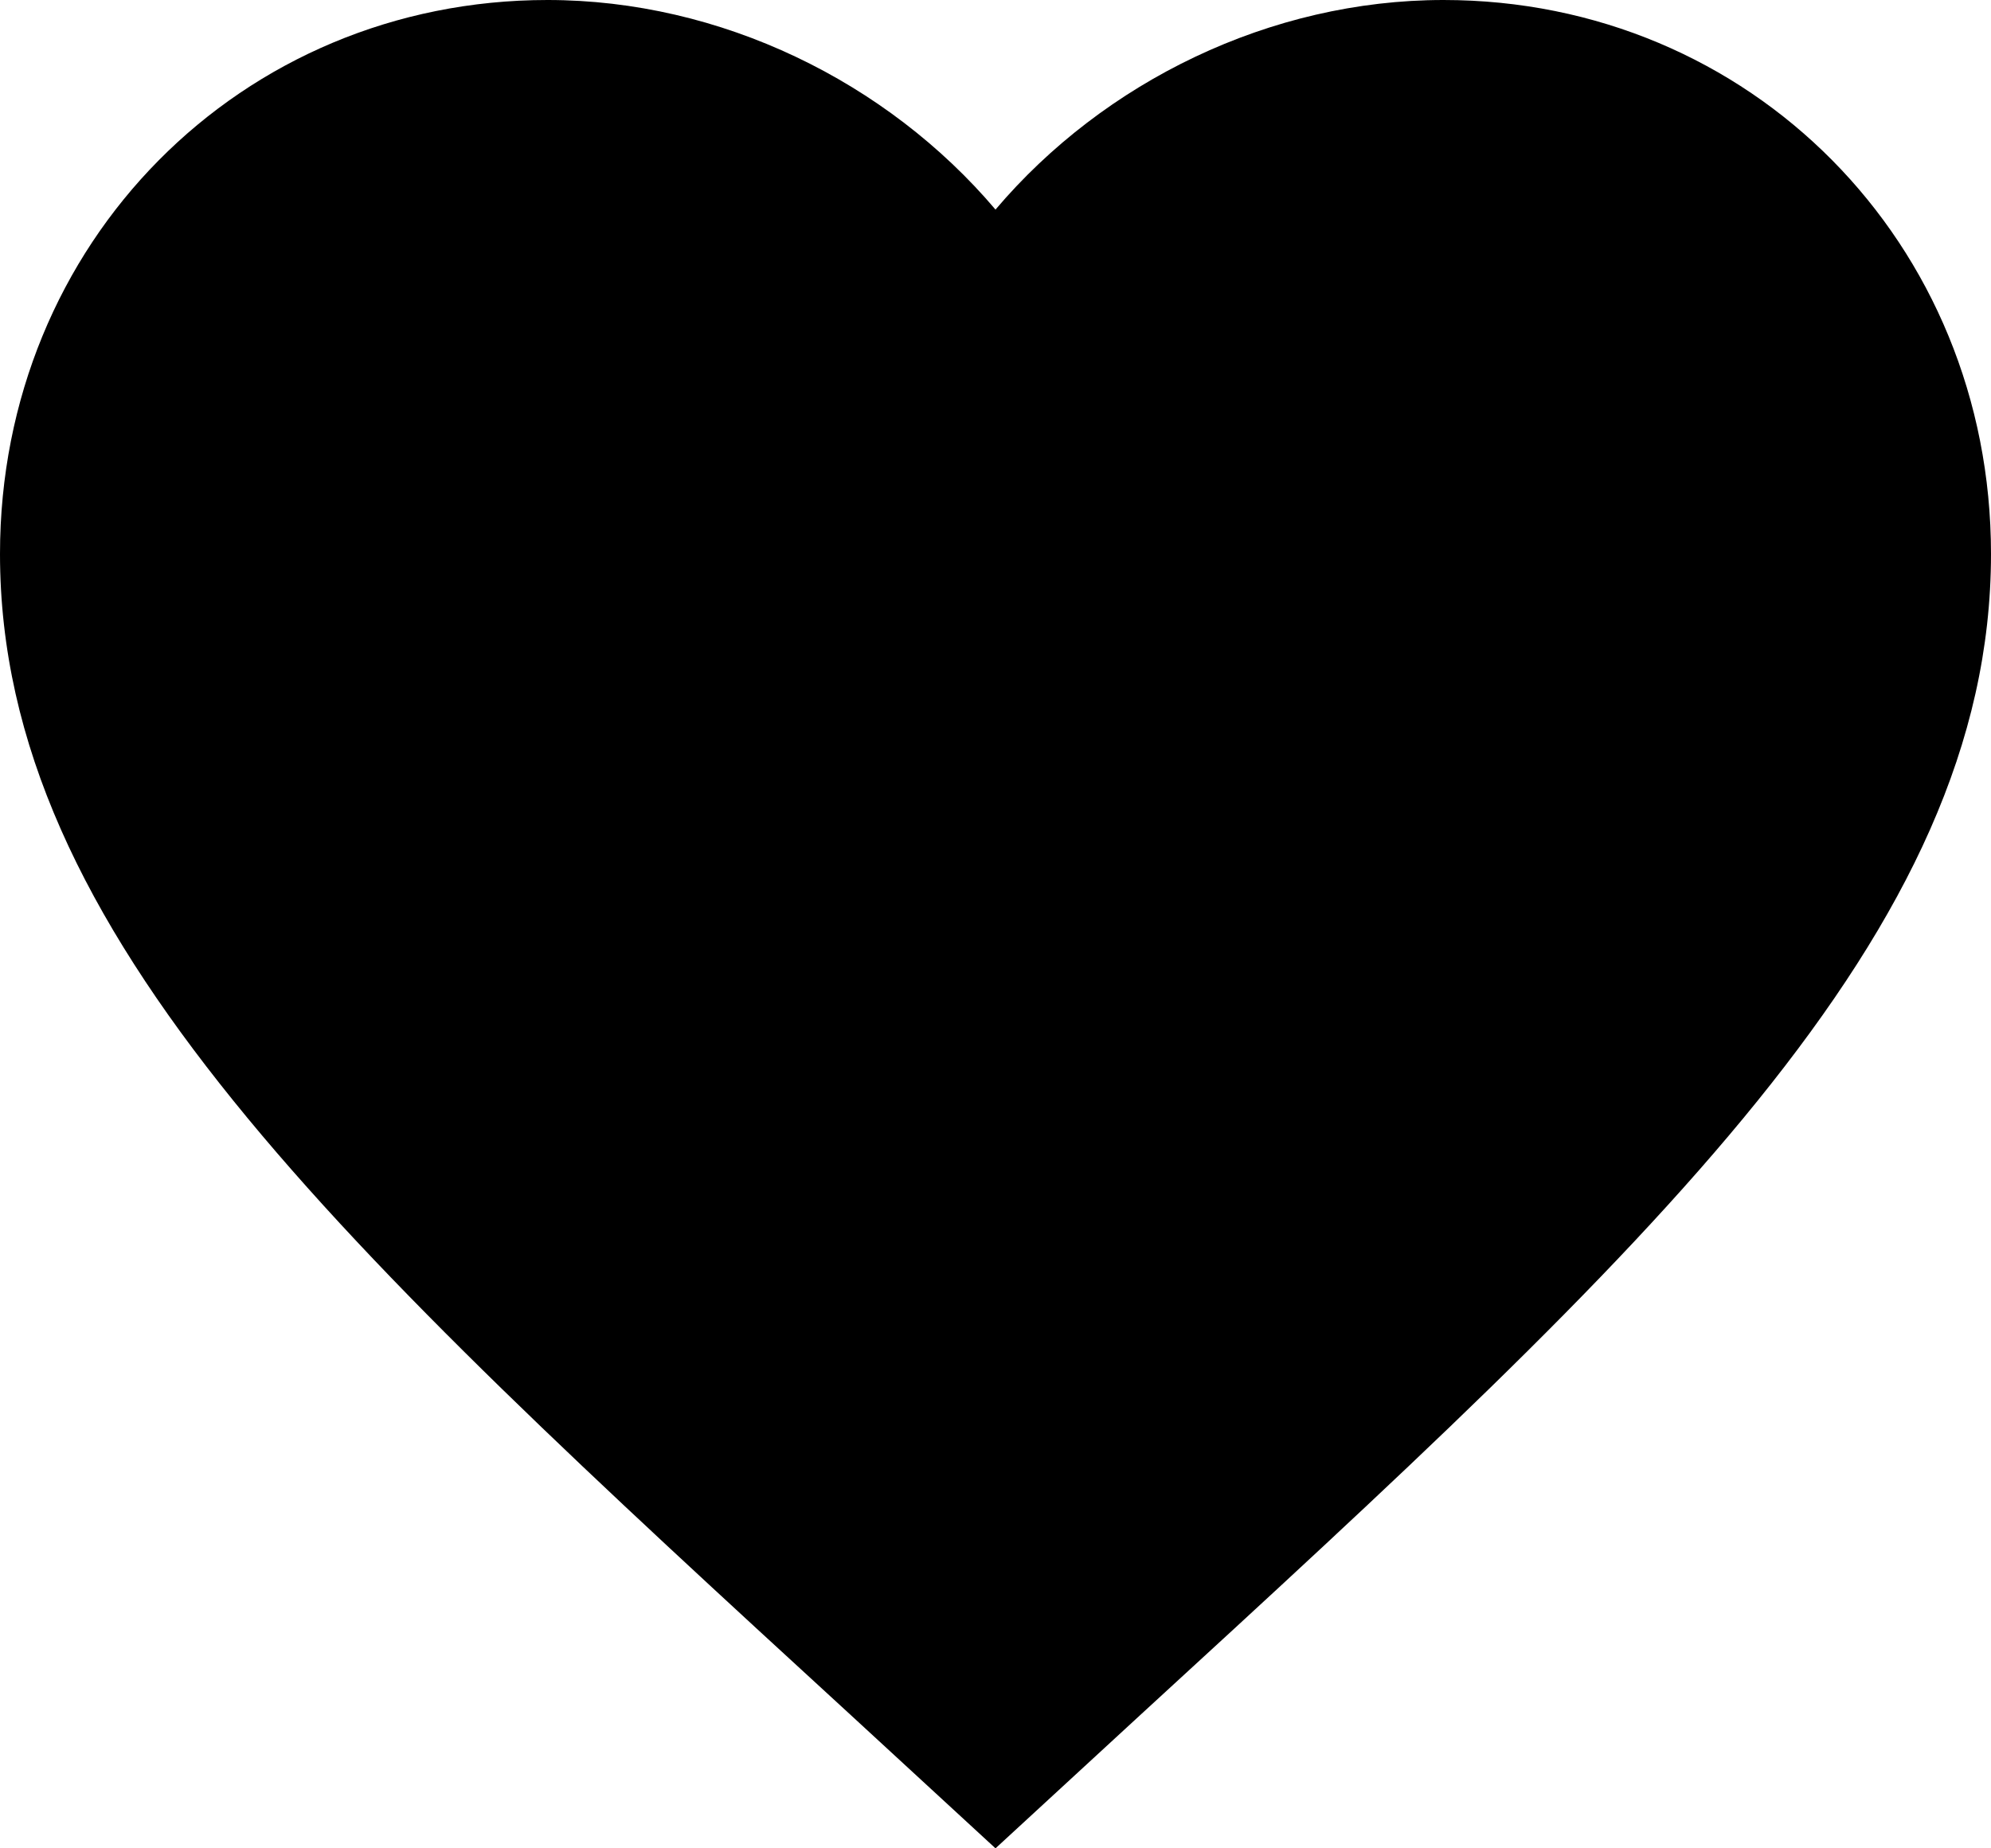
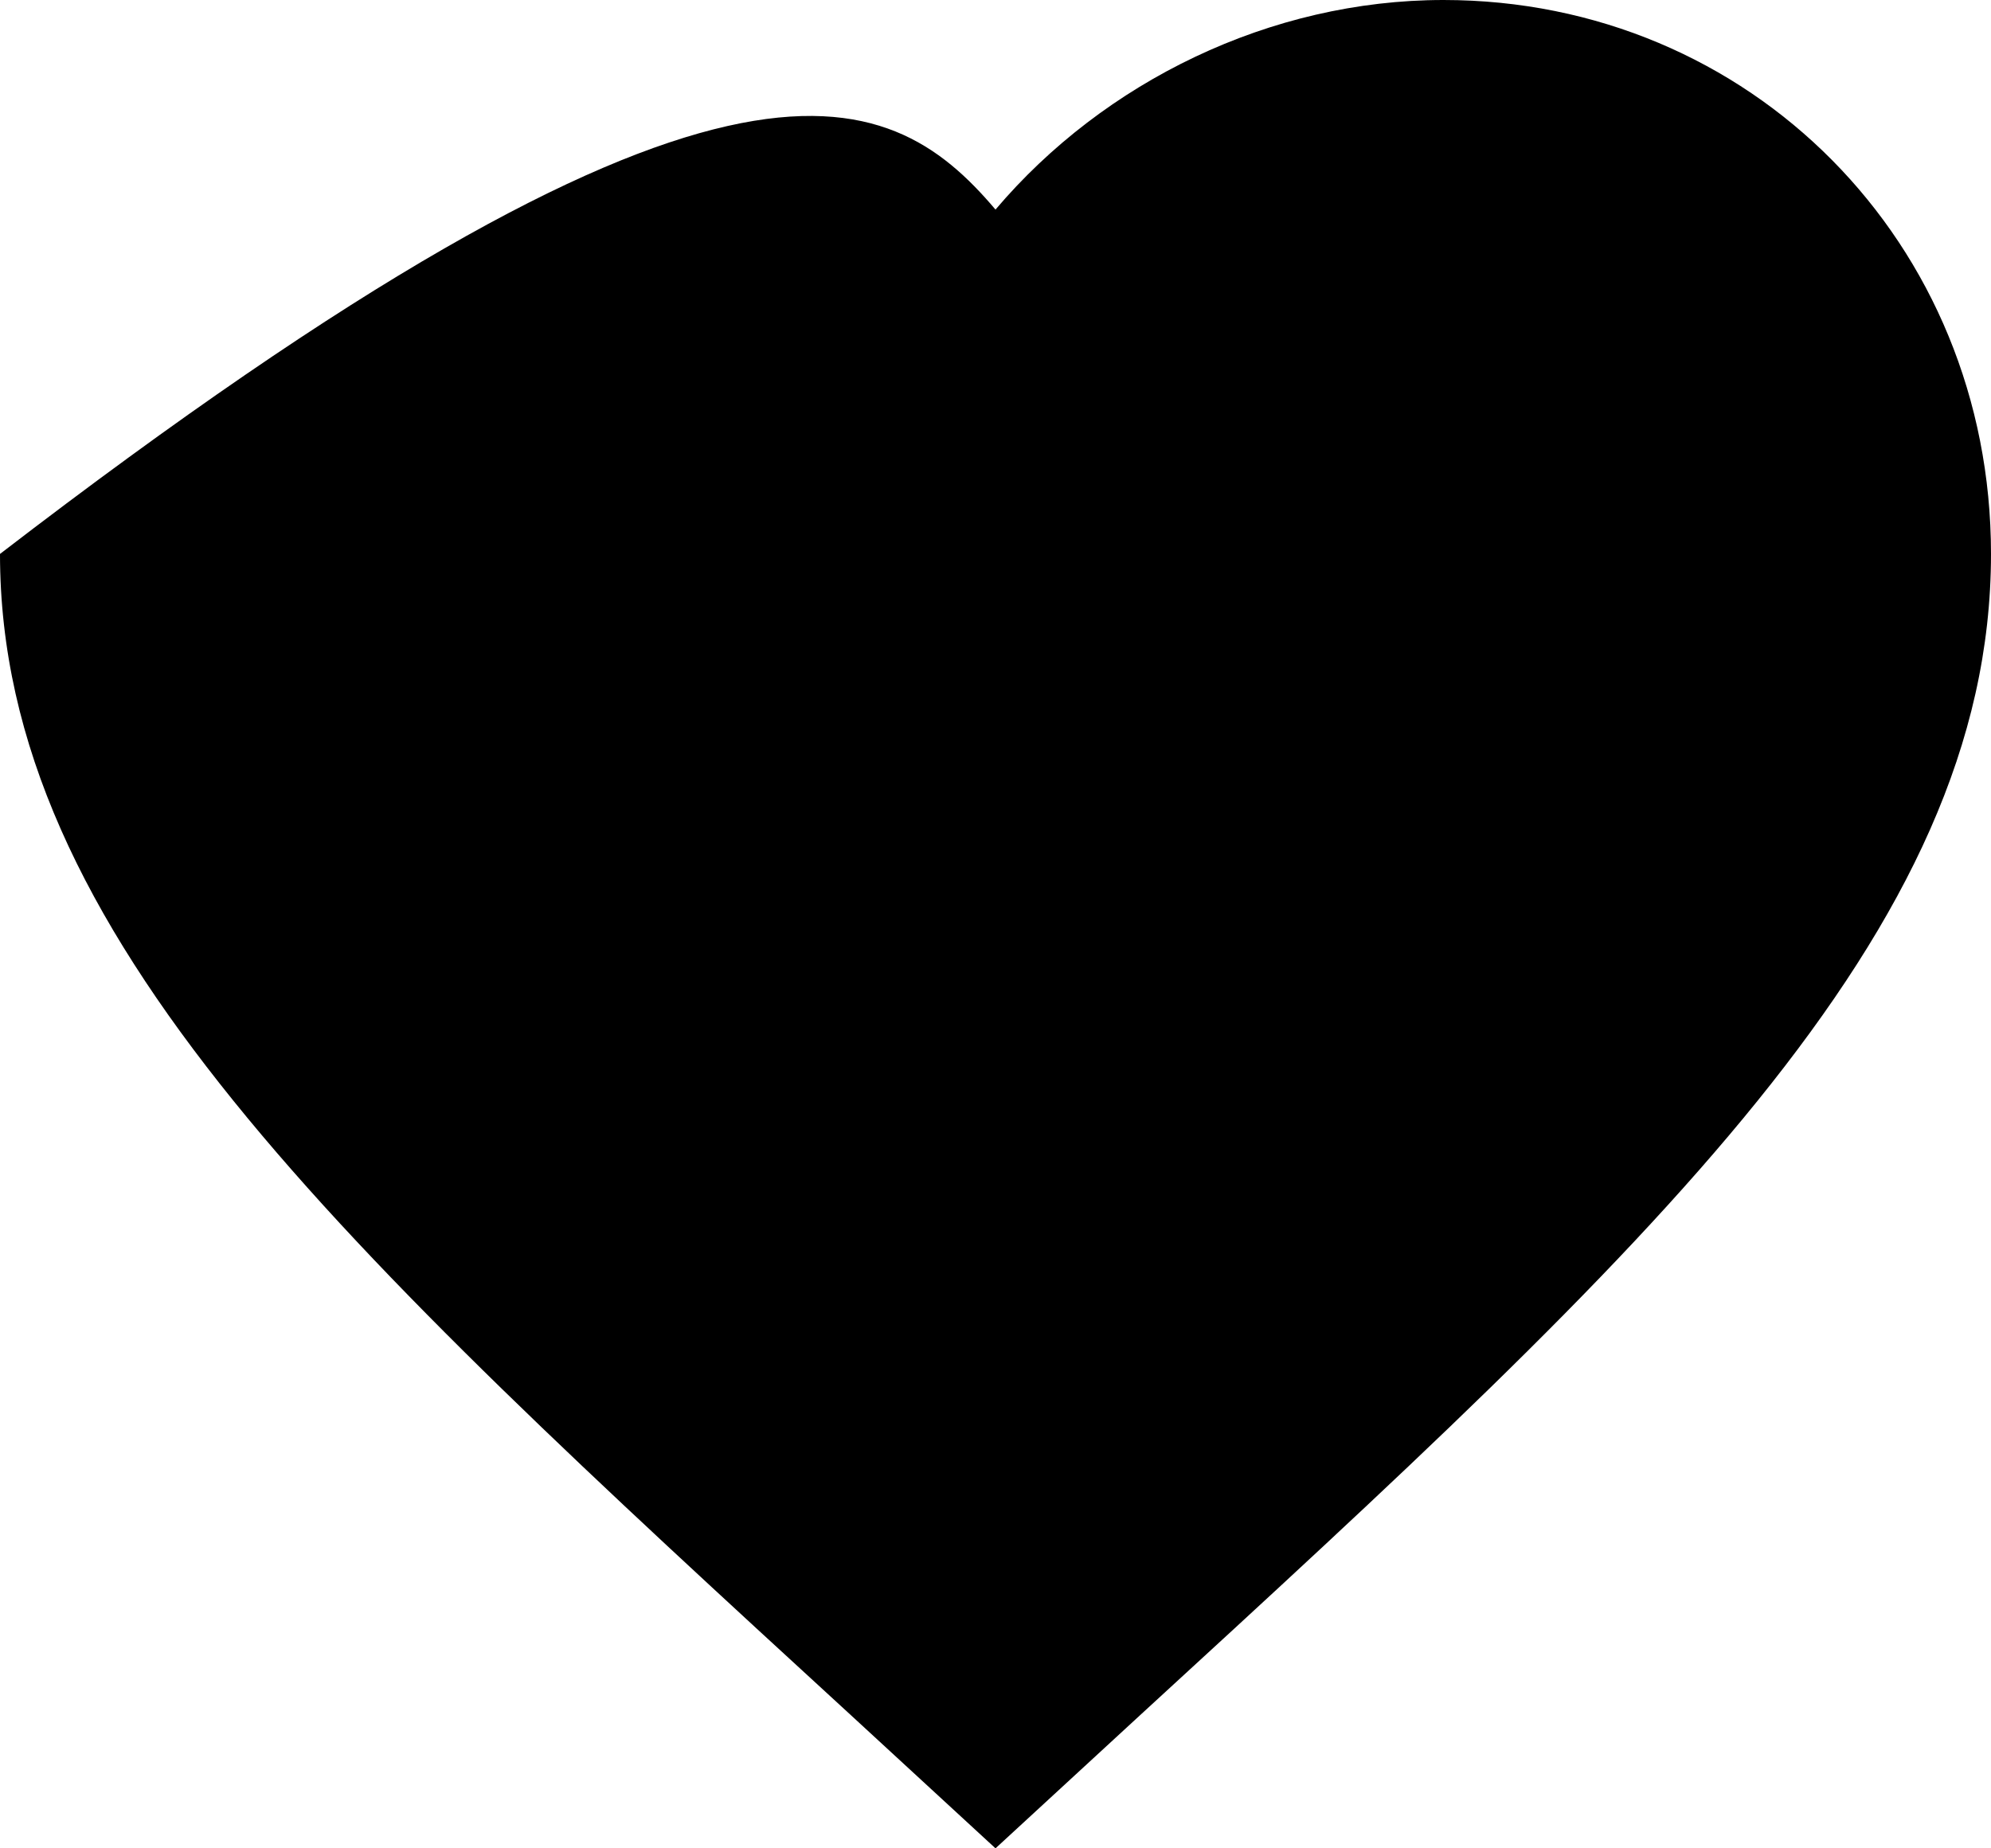
<svg xmlns="http://www.w3.org/2000/svg" width="14" height="13" viewBox="0 0 14 13" fill="none">
-   <path d="M7 13L5.985 12.065C2.38 8.756 0 6.567 0 3.896C0 1.707 1.694 0 3.85 0C5.068 0 6.237 0.574 7 1.474C7.763 0.574 8.932 0 10.15 0C12.306 0 14 1.707 14 3.896C14 6.567 11.62 8.756 8.015 12.065L7 13Z" fill="black" />
+   <path d="M7 13L5.985 12.065C2.38 8.756 0 6.567 0 3.896C5.068 0 6.237 0.574 7 1.474C7.763 0.574 8.932 0 10.15 0C12.306 0 14 1.707 14 3.896C14 6.567 11.62 8.756 8.015 12.065L7 13Z" fill="black" />
</svg>